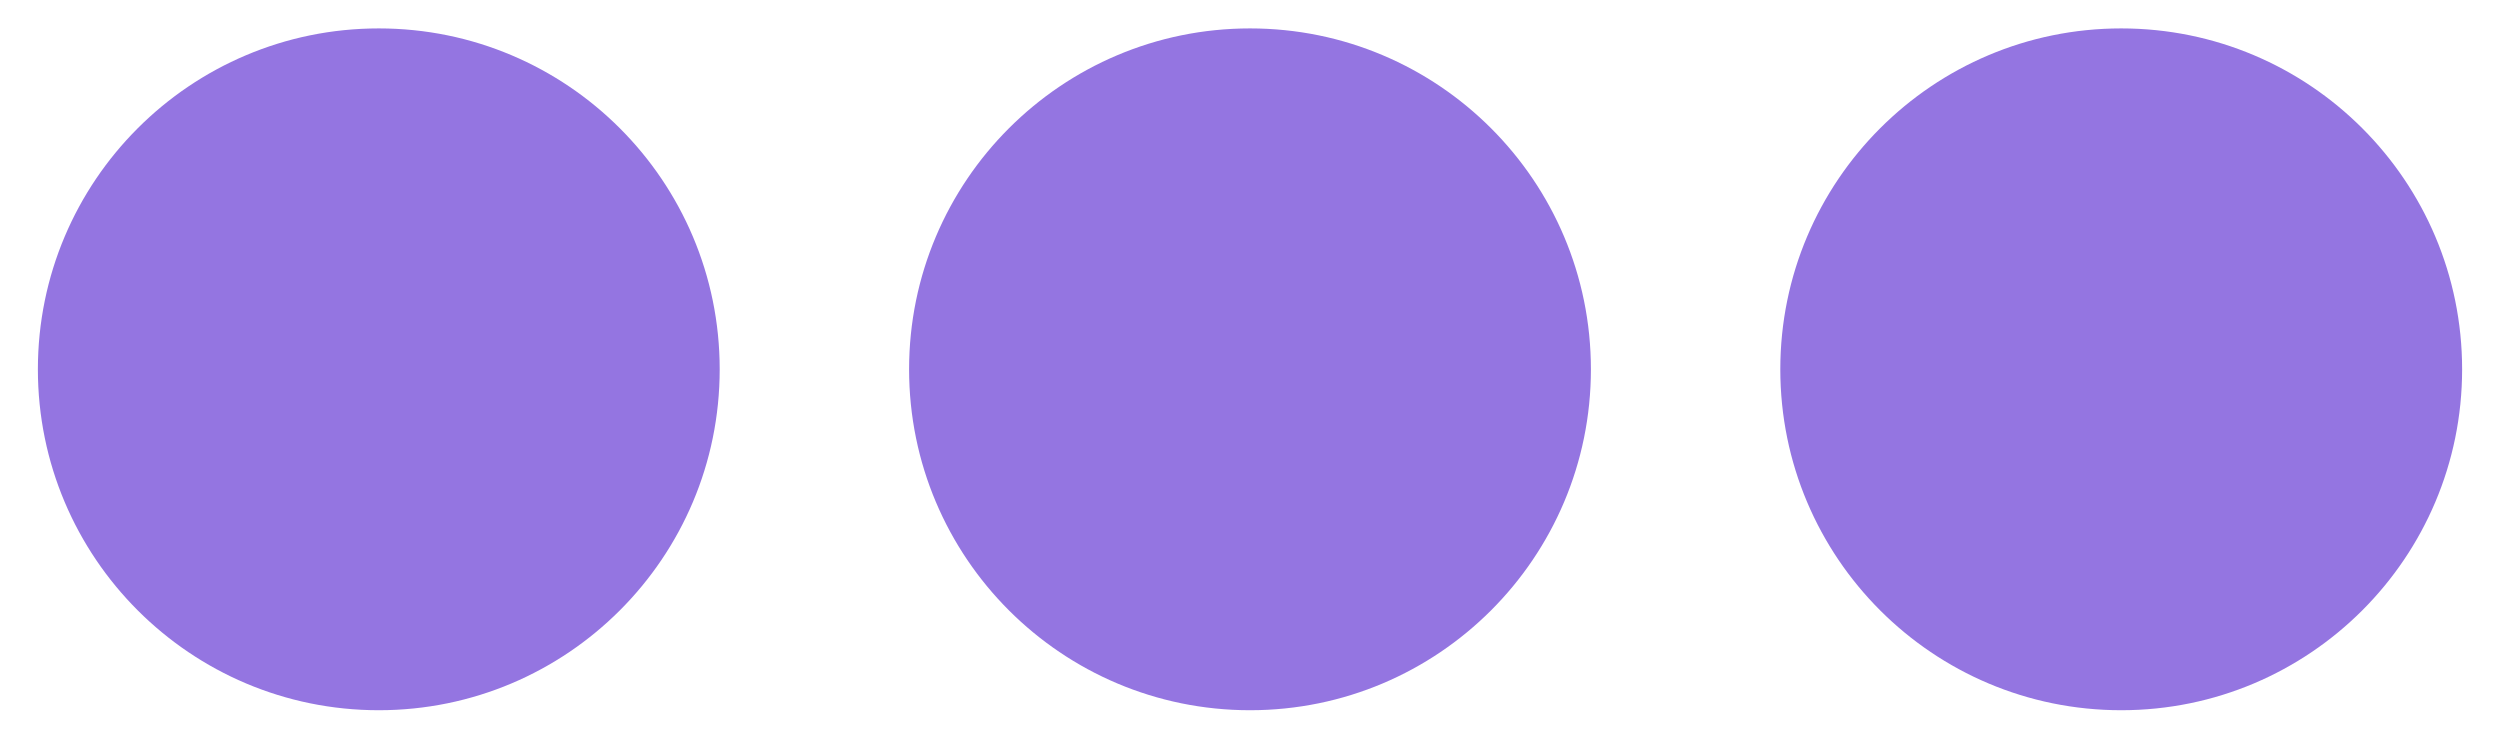
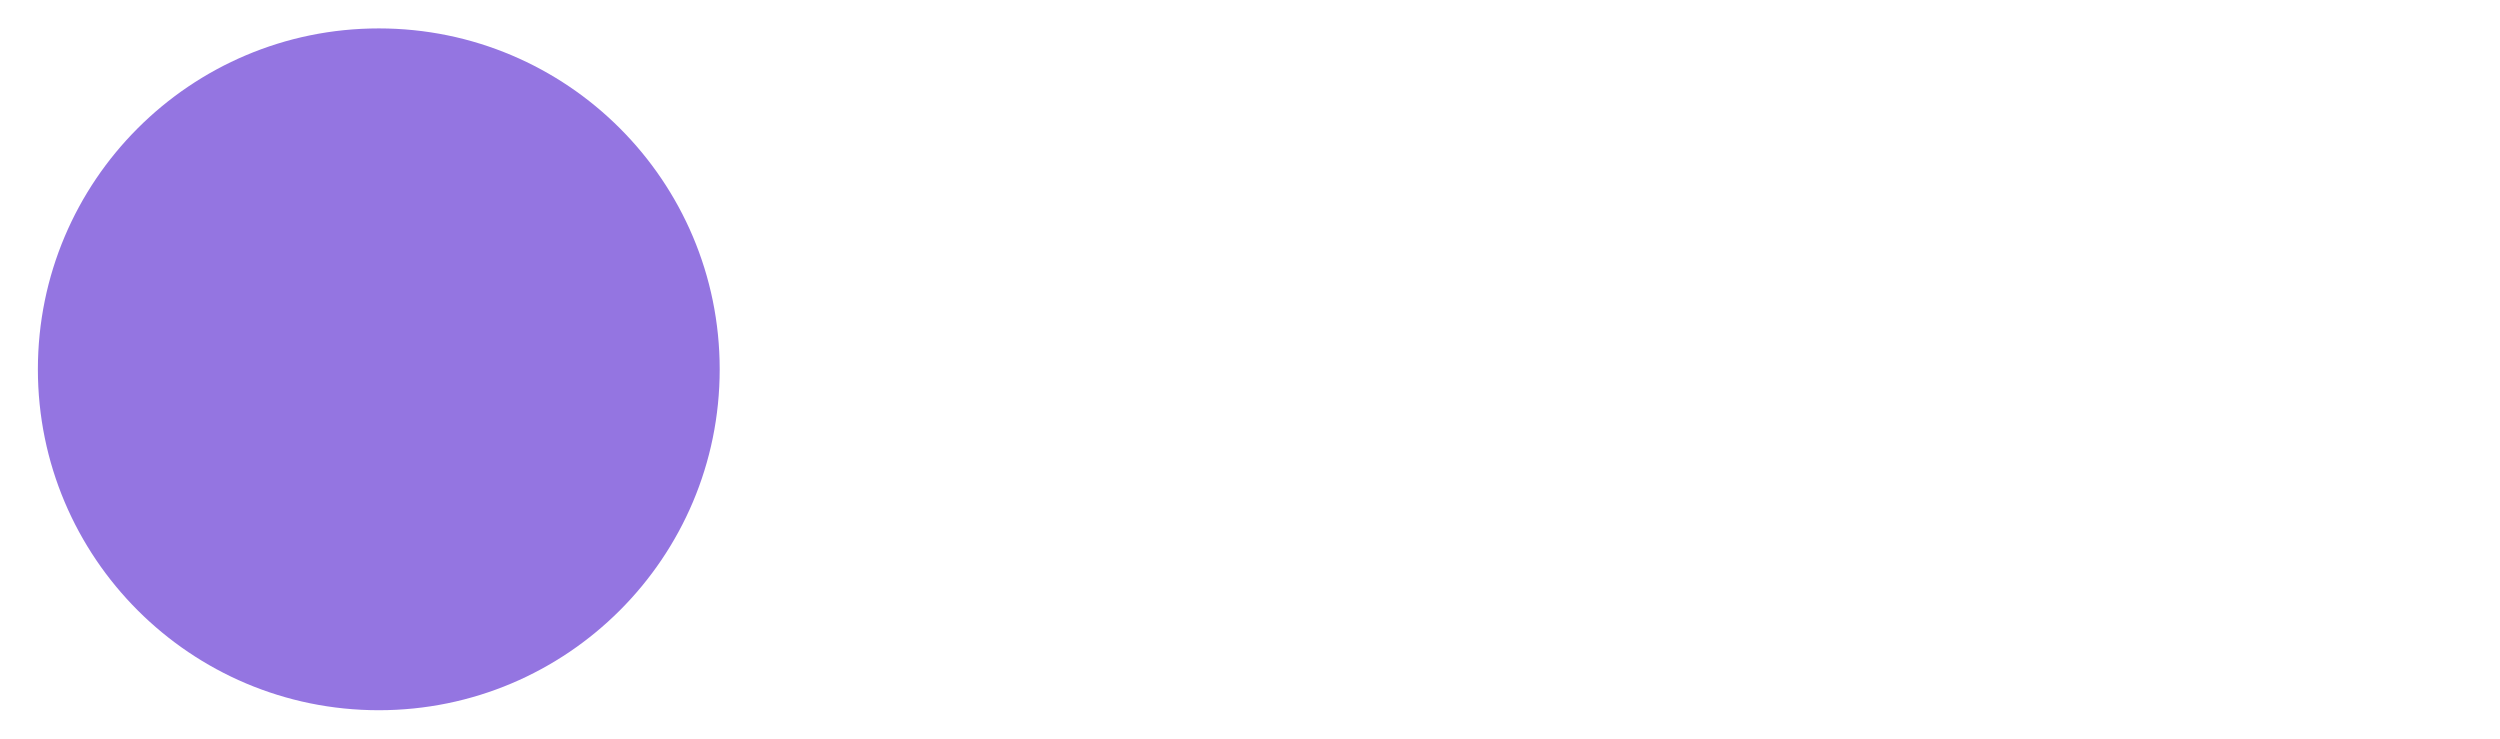
<svg xmlns="http://www.w3.org/2000/svg" version="1.1" id="Layer_1" x="0px" y="0px" viewBox="0 0 26.4 7.8" style="enable-background:new 0 0 26.4 7.8;" xml:space="preserve">
  <style type="text/css">
	.st0{fill:#9475E1;}
</style>
  <circle class="st0" cx="4" cy="3.9" r="3.6" />
-   <circle class="st0" cx="13.2" cy="3.9" r="3.6" />
-   <circle class="st0" cx="22.4" cy="3.9" r="3.6" />
</svg>